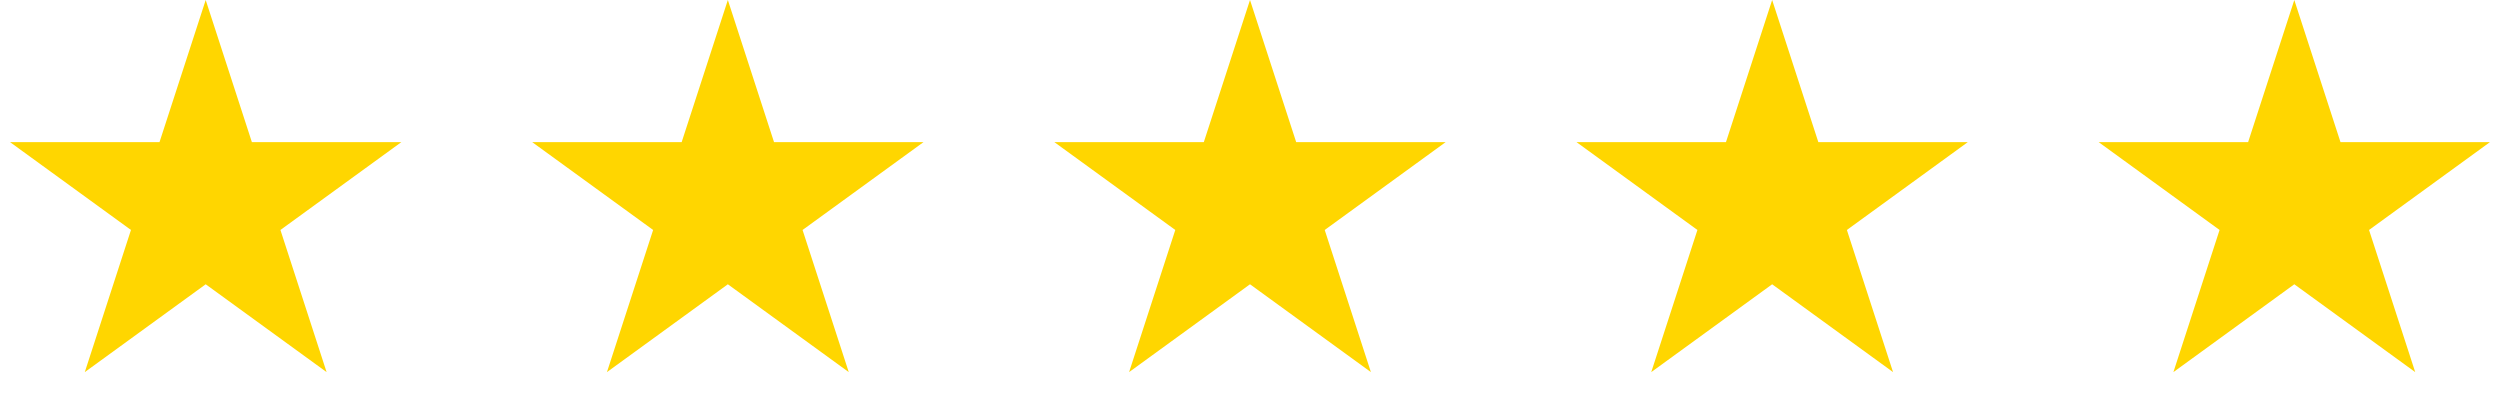
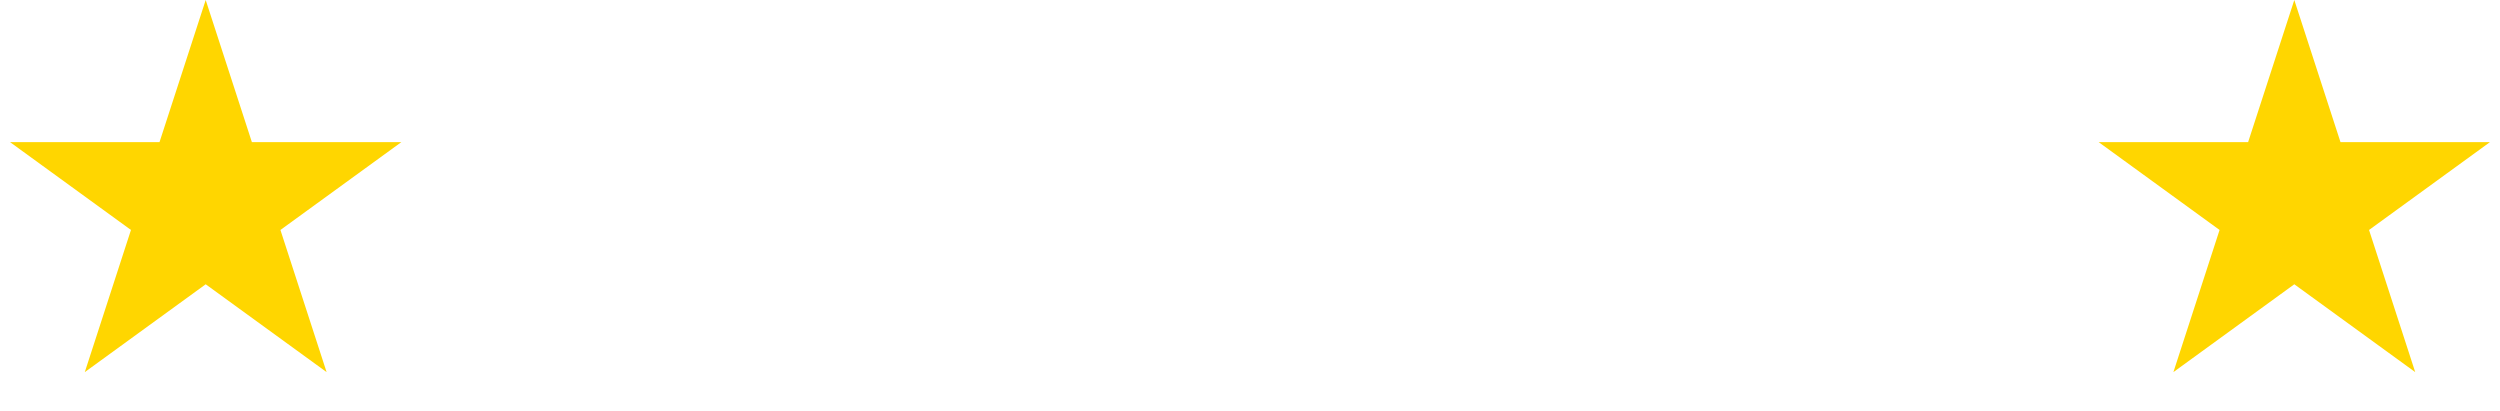
<svg xmlns="http://www.w3.org/2000/svg" width="158" height="26" viewBox="0 0 158 26" fill="none">
  <path d="M13 0L15.919 8.983H25.364L17.723 14.534L20.641 23.517L13 17.966L5.359 23.517L8.277 14.534L0.636 8.983H10.081L13 0Z" fill="#FFD600" />
-   <path d="M46 0L48.919 8.983H58.364L50.722 14.534L53.641 23.517L46 17.966L38.359 23.517L41.278 14.534L33.636 8.983H43.081L46 0Z" fill="#FFD600" />
-   <path d="M79 0L81.919 8.983H91.364L83.722 14.534L86.641 23.517L79 17.966L71.359 23.517L74.278 14.534L66.636 8.983H76.081L79 0Z" fill="#FFD600" />
-   <path d="M112 0L114.919 8.983H124.364L116.723 14.534L119.641 23.517L112 17.966L104.359 23.517L107.277 14.534L99.636 8.983H109.081L112 0Z" fill="#FFD600" />
  <path d="M145 0L147.919 8.983H157.364L149.723 14.534L152.641 23.517L145 17.966L137.359 23.517L140.277 14.534L132.636 8.983H142.081L145 0Z" fill="#FFD600" />
</svg>